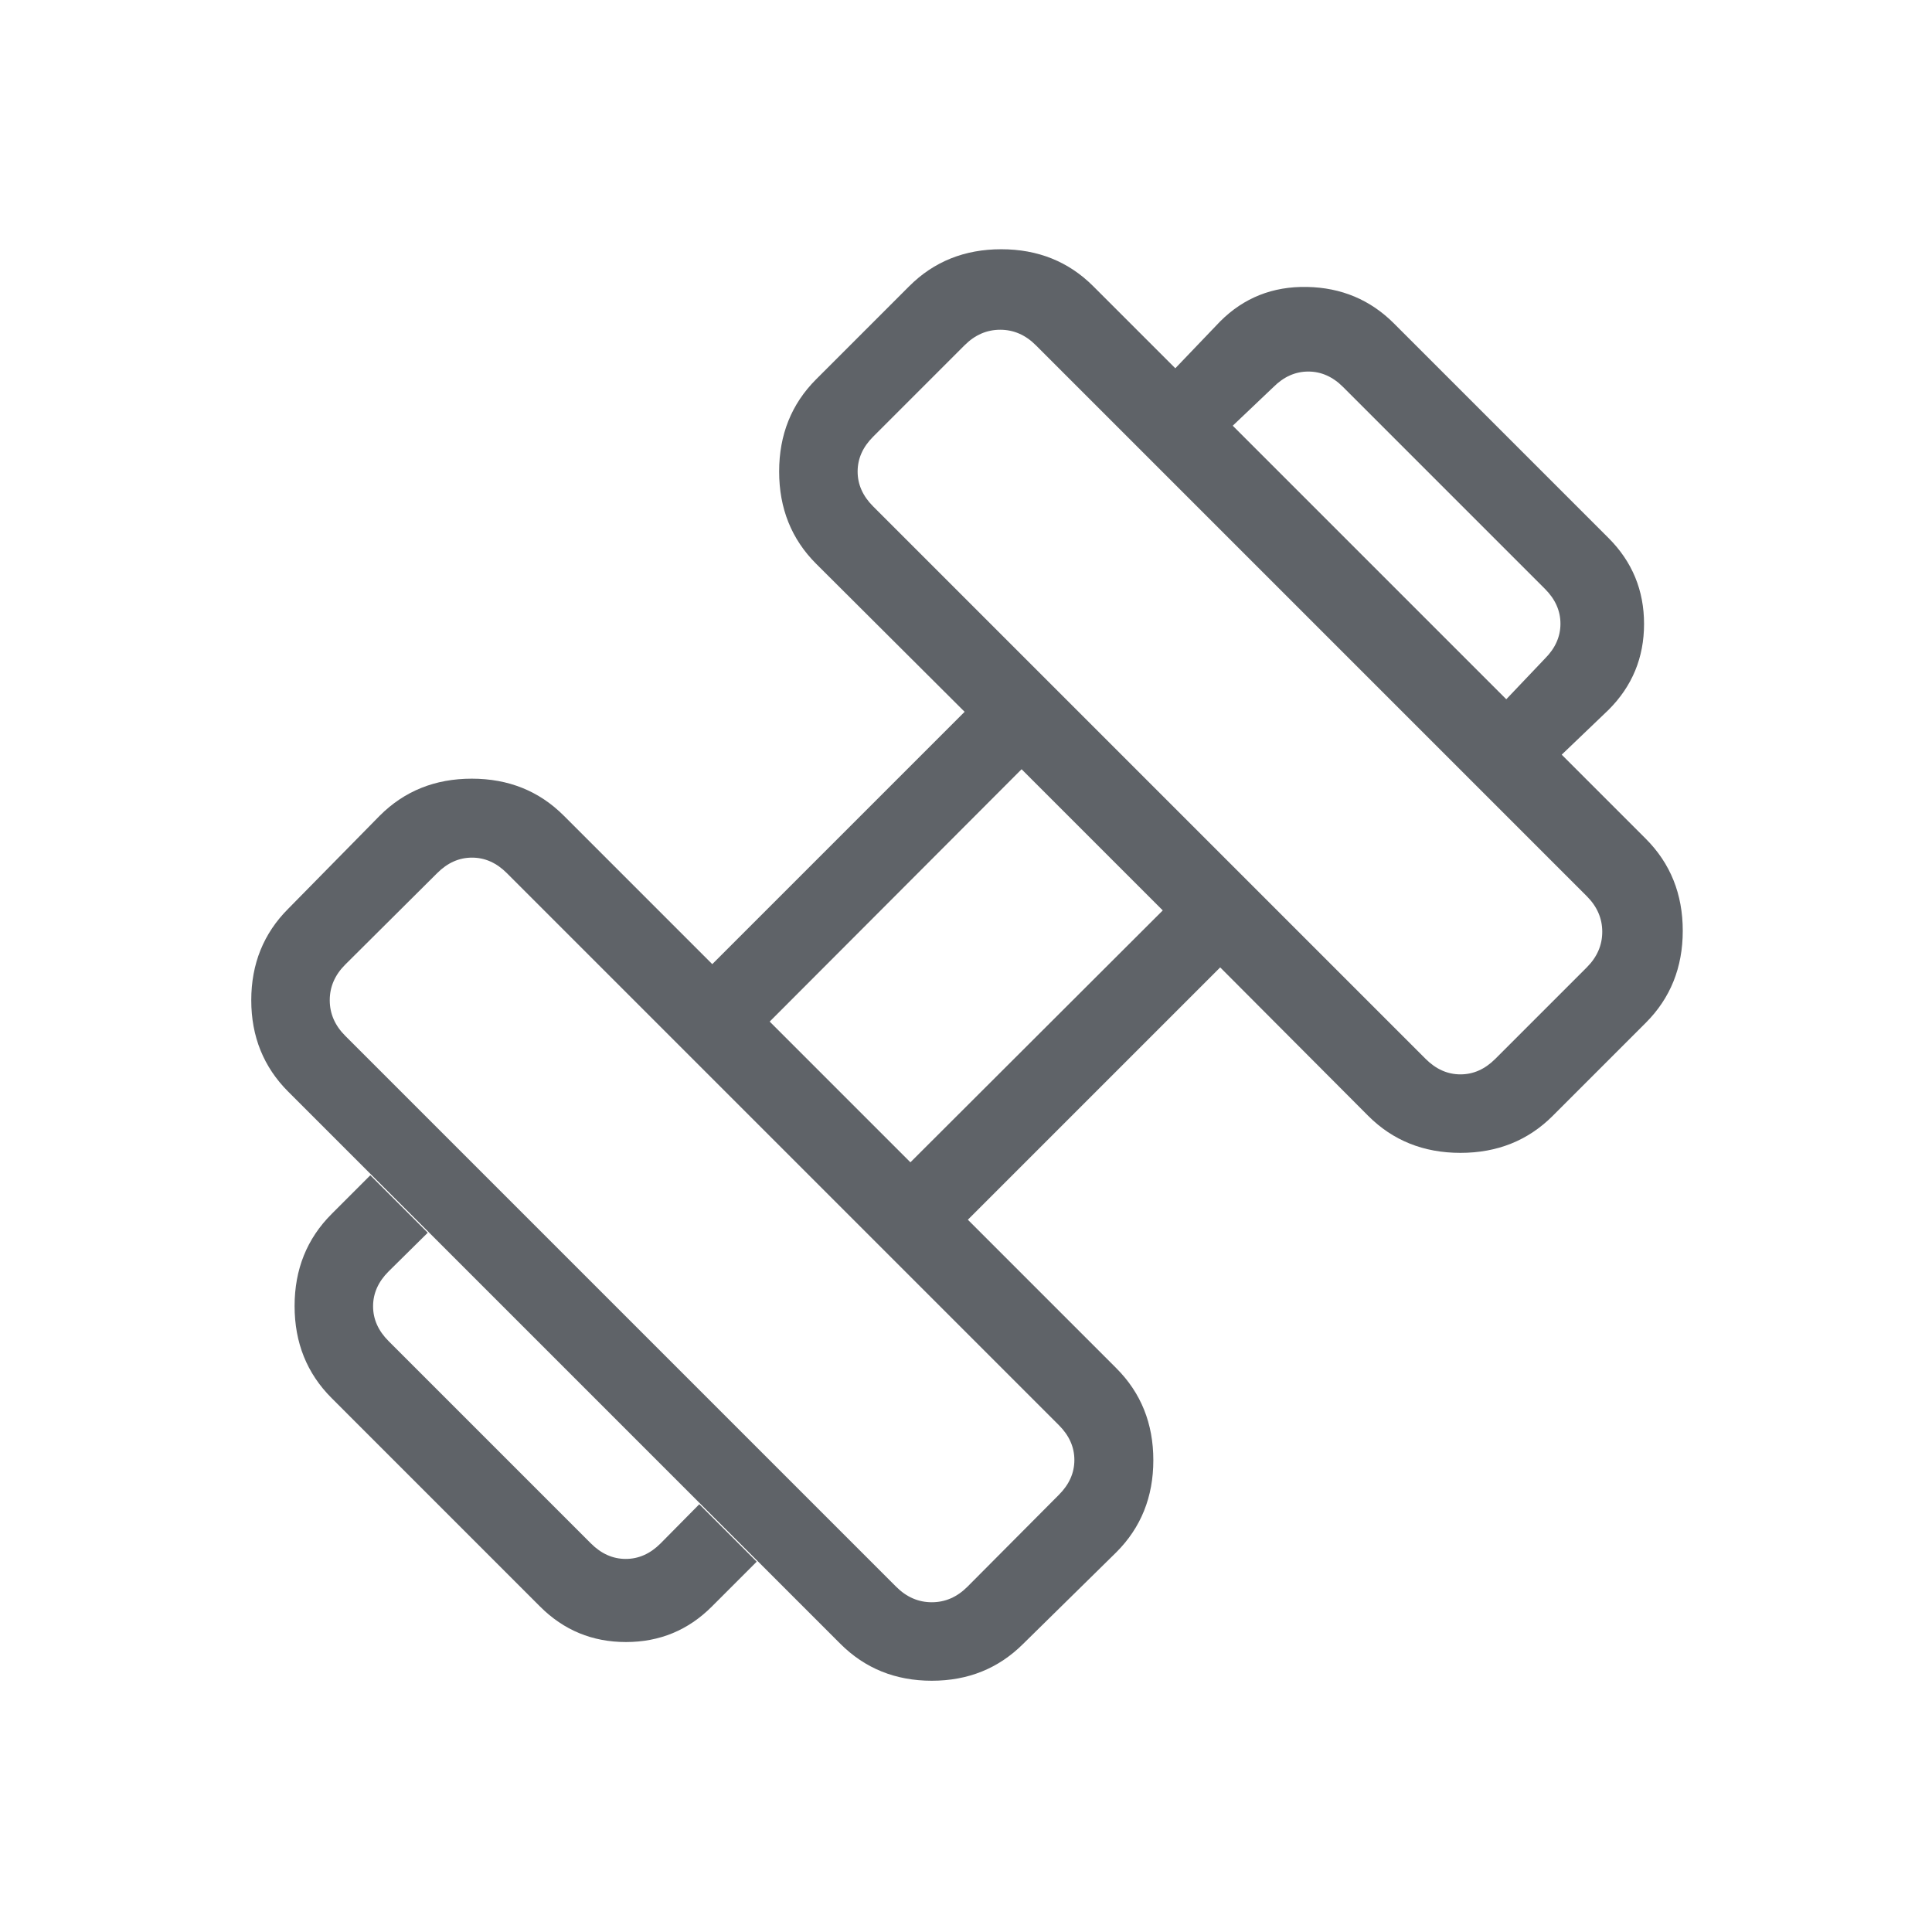
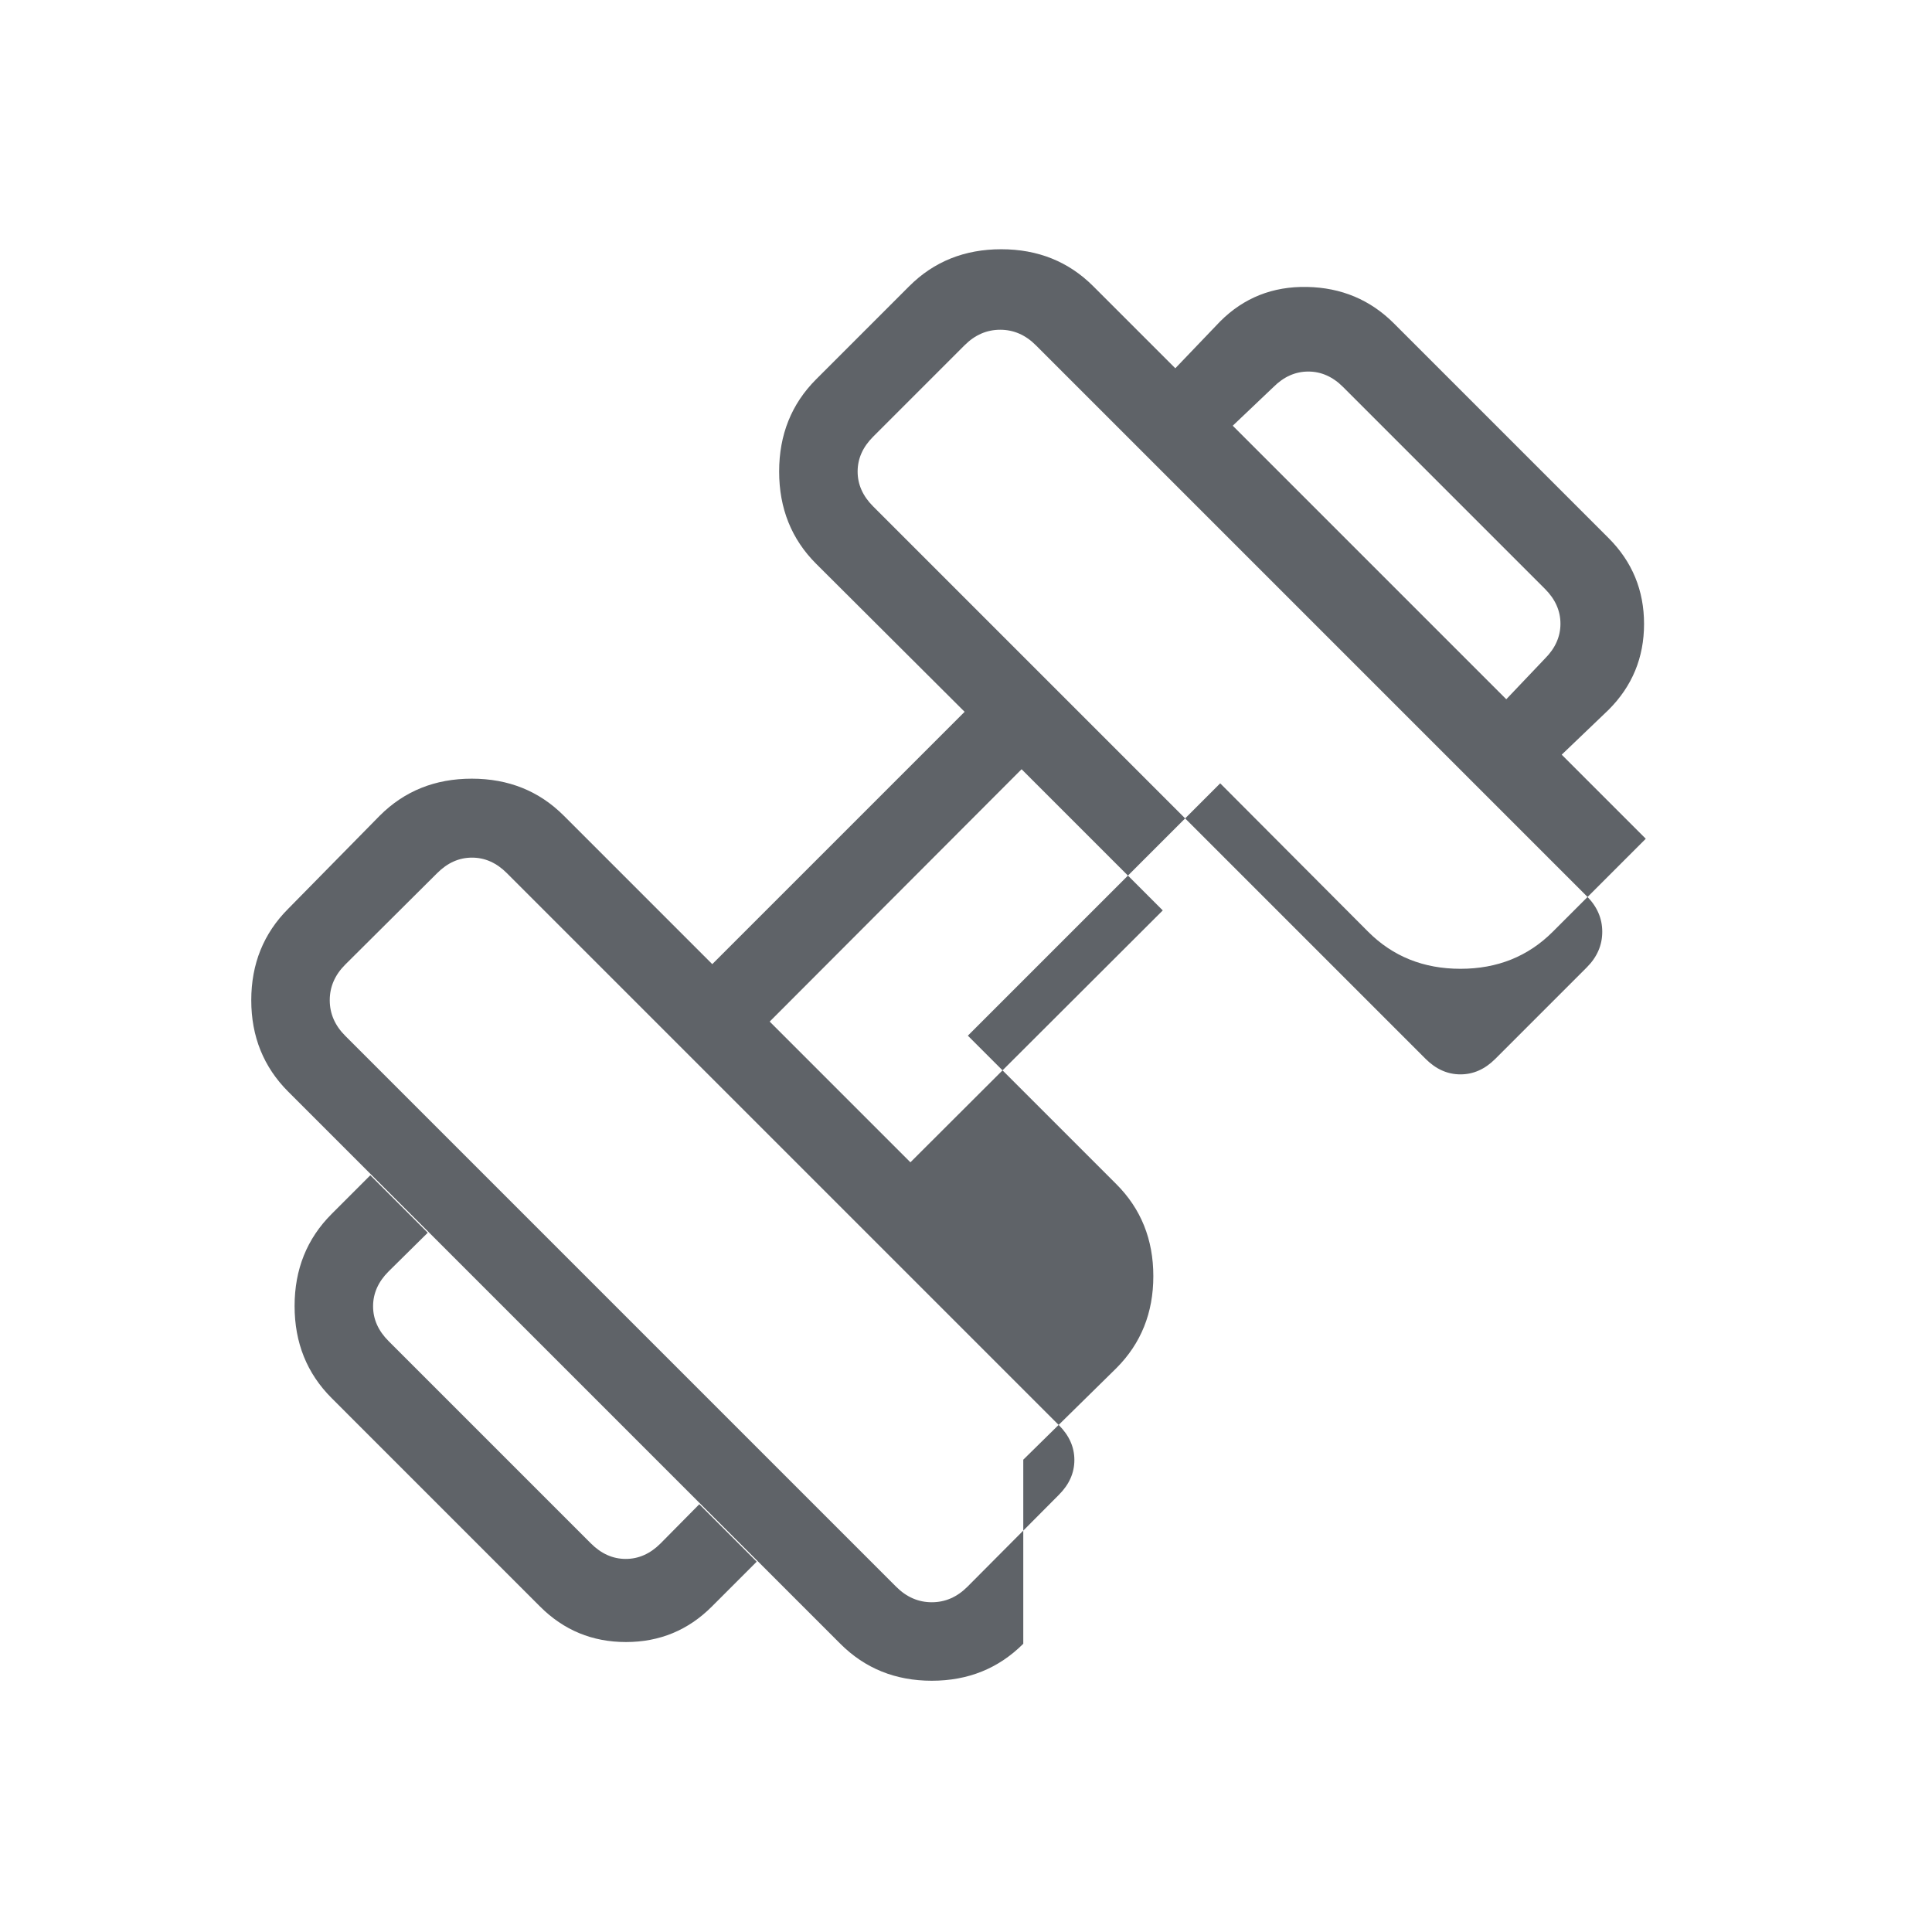
<svg xmlns="http://www.w3.org/2000/svg" height="24px" viewBox="0 -960 960 960" width="24px" fill="#5f6368">
-   <path d="m776-585-27.54-27.54 19.23-20.23q7.69-7.69 7.69-17.31 0-9.61-7.69-17.3L667.38-767.69q-7.69-7.69-17.3-7.69-9.62 0-17.31 7.69l-20.23 19.23L584-777l22.31-23.31q17.61-17.61 43.15-17.11t43.16 18.11l106.69 106.69q17.61 17.62 17.61 42.66 0 25.04-17.61 42.65L776-585ZM353.69-161.69q-17.61 17.61-42.65 17.61t-42.66-17.61L164.77-265.31q-18.39-18.38-18.39-45.73 0-27.34 18.39-45.73L184-376l28.54 28.54-19.46 19.23q-7.7 7.69-7.7 17.31 0 9.61 7.7 17.3l100.54 100.54q7.69 7.7 17.3 7.7 9.62 0 17.31-7.7l19.23-19.46L376-184l-22.31 22.31ZM743-433.85l45.46-45.46q7.69-7.69 7.69-17.69t-7.69-17.69L514.69-788.46q-7.69-7.69-17.69-7.69t-17.69 7.69L433.85-743q-7.7 7.69-7.7 17.31 0 9.61 7.7 17.31l274.53 274.53q7.7 7.7 17.31 7.7 9.62 0 17.31-7.7ZM480.69-171.54l45.46-45.69q7.7-7.69 7.7-17.31 0-9.61-7.7-17.31l-274.3-274.3q-7.7-7.7-17.31-7.7-9.62 0-17.31 7.7l-45.69 45.46q-7.69 7.69-7.69 17.69t7.69 17.69l273.77 273.77q7.69 7.69 17.69 7.69t17.69-7.69Zm-28.31-210.92 125.39-125.16-70.15-70.15-125.16 125.39 69.92 69.92Zm56.08 239.23q-18.38 18.38-45.46 18.38-27.08 0-45.46-18.38L143.23-417.54q-18.38-18.38-18.38-45.46 0-27.08 18.38-45.46l45.46-46.23q18.39-18.39 45.73-18.39 27.35 0 45.73 18.39l73.77 73.77 125.39-125.39-73.77-73.54q-18.39-18.38-18.39-45.84 0-27.46 18.39-45.85l46.23-46.23q18.38-18.38 45.73-18.38 27.35 0 45.73 18.38l274.54 274.54q18.38 18.38 18.38 45.73 0 27.35-18.38 45.73l-46.23 46.23q-18.39 18.39-45.85 18.39t-45.84-18.39l-73.54-73.77-125.39 125.39 73.77 73.77q18.39 18.38 18.39 45.73 0 27.34-18.39 45.73l-46.23 45.46Z" />
+   <path d="m776-585-27.54-27.54 19.23-20.23q7.69-7.69 7.69-17.31 0-9.61-7.69-17.3L667.38-767.69q-7.69-7.69-17.3-7.69-9.62 0-17.31 7.69l-20.23 19.23L584-777l22.31-23.31q17.61-17.61 43.15-17.11t43.16 18.11l106.69 106.69q17.61 17.62 17.61 42.66 0 25.04-17.61 42.65L776-585ZM353.69-161.69q-17.61 17.61-42.65 17.61t-42.66-17.61L164.77-265.31q-18.39-18.38-18.39-45.73 0-27.34 18.39-45.73L184-376l28.54 28.54-19.46 19.23q-7.7 7.69-7.7 17.31 0 9.61 7.7 17.3l100.54 100.54q7.69 7.7 17.3 7.7 9.62 0 17.31-7.7l19.23-19.46L376-184l-22.31 22.31ZM743-433.85l45.46-45.46q7.69-7.69 7.69-17.69t-7.69-17.69L514.69-788.46q-7.69-7.69-17.69-7.69t-17.69 7.69L433.85-743q-7.7 7.69-7.7 17.31 0 9.61 7.7 17.31l274.53 274.53q7.7 7.7 17.31 7.7 9.62 0 17.31-7.7ZM480.69-171.54l45.46-45.69q7.7-7.69 7.7-17.31 0-9.61-7.7-17.31l-274.3-274.3q-7.7-7.7-17.31-7.7-9.62 0-17.31 7.7l-45.69 45.46q-7.69 7.69-7.69 17.69t7.69 17.69l273.77 273.77q7.69 7.69 17.69 7.69t17.69-7.69Zm-28.31-210.92 125.39-125.16-70.15-70.15-125.16 125.39 69.92 69.92Zm56.08 239.23q-18.38 18.38-45.46 18.38-27.08 0-45.46-18.38L143.23-417.54q-18.38-18.38-18.38-45.46 0-27.08 18.38-45.46l45.46-46.23q18.39-18.39 45.73-18.39 27.35 0 45.73 18.39l73.77 73.77 125.39-125.39-73.77-73.54q-18.39-18.38-18.39-45.84 0-27.46 18.39-45.85l46.23-46.23q18.38-18.38 45.73-18.38 27.35 0 45.73 18.38l274.54 274.54l-46.23 46.23q-18.39 18.39-45.85 18.39t-45.84-18.39l-73.54-73.77-125.39 125.39 73.77 73.77q18.39 18.38 18.39 45.73 0 27.34-18.39 45.73l-46.23 45.46Z" />
</svg>